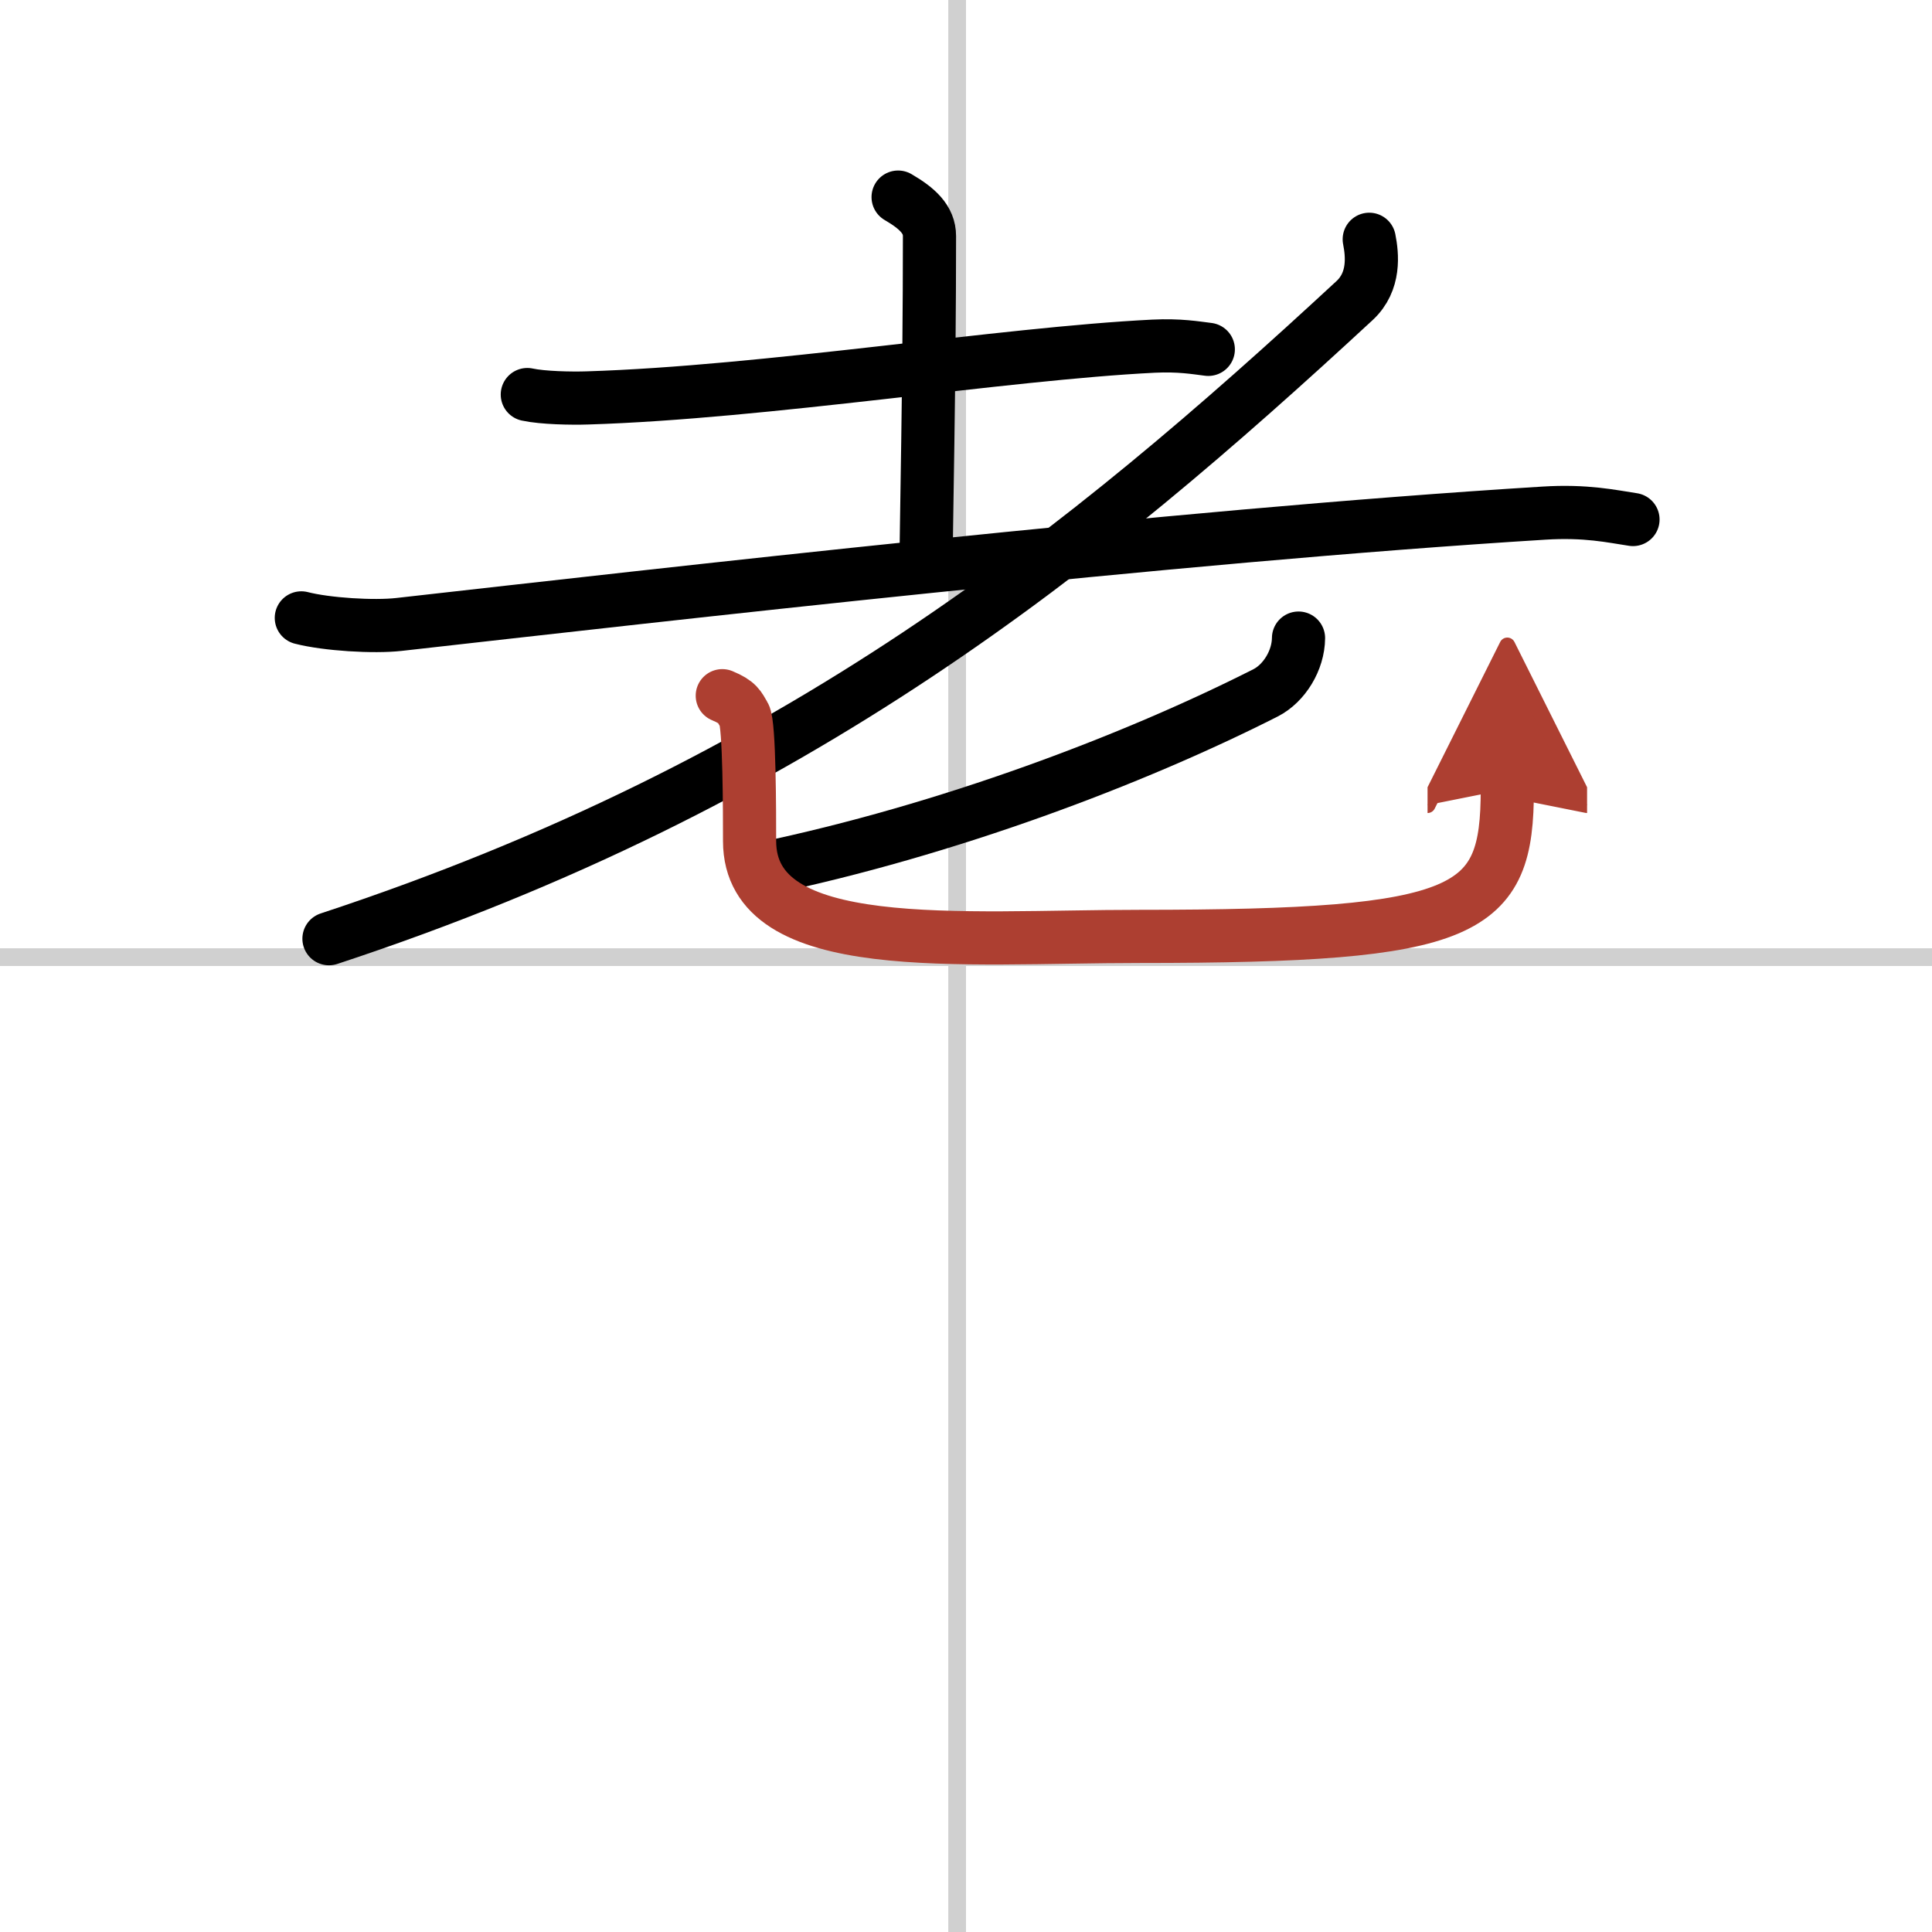
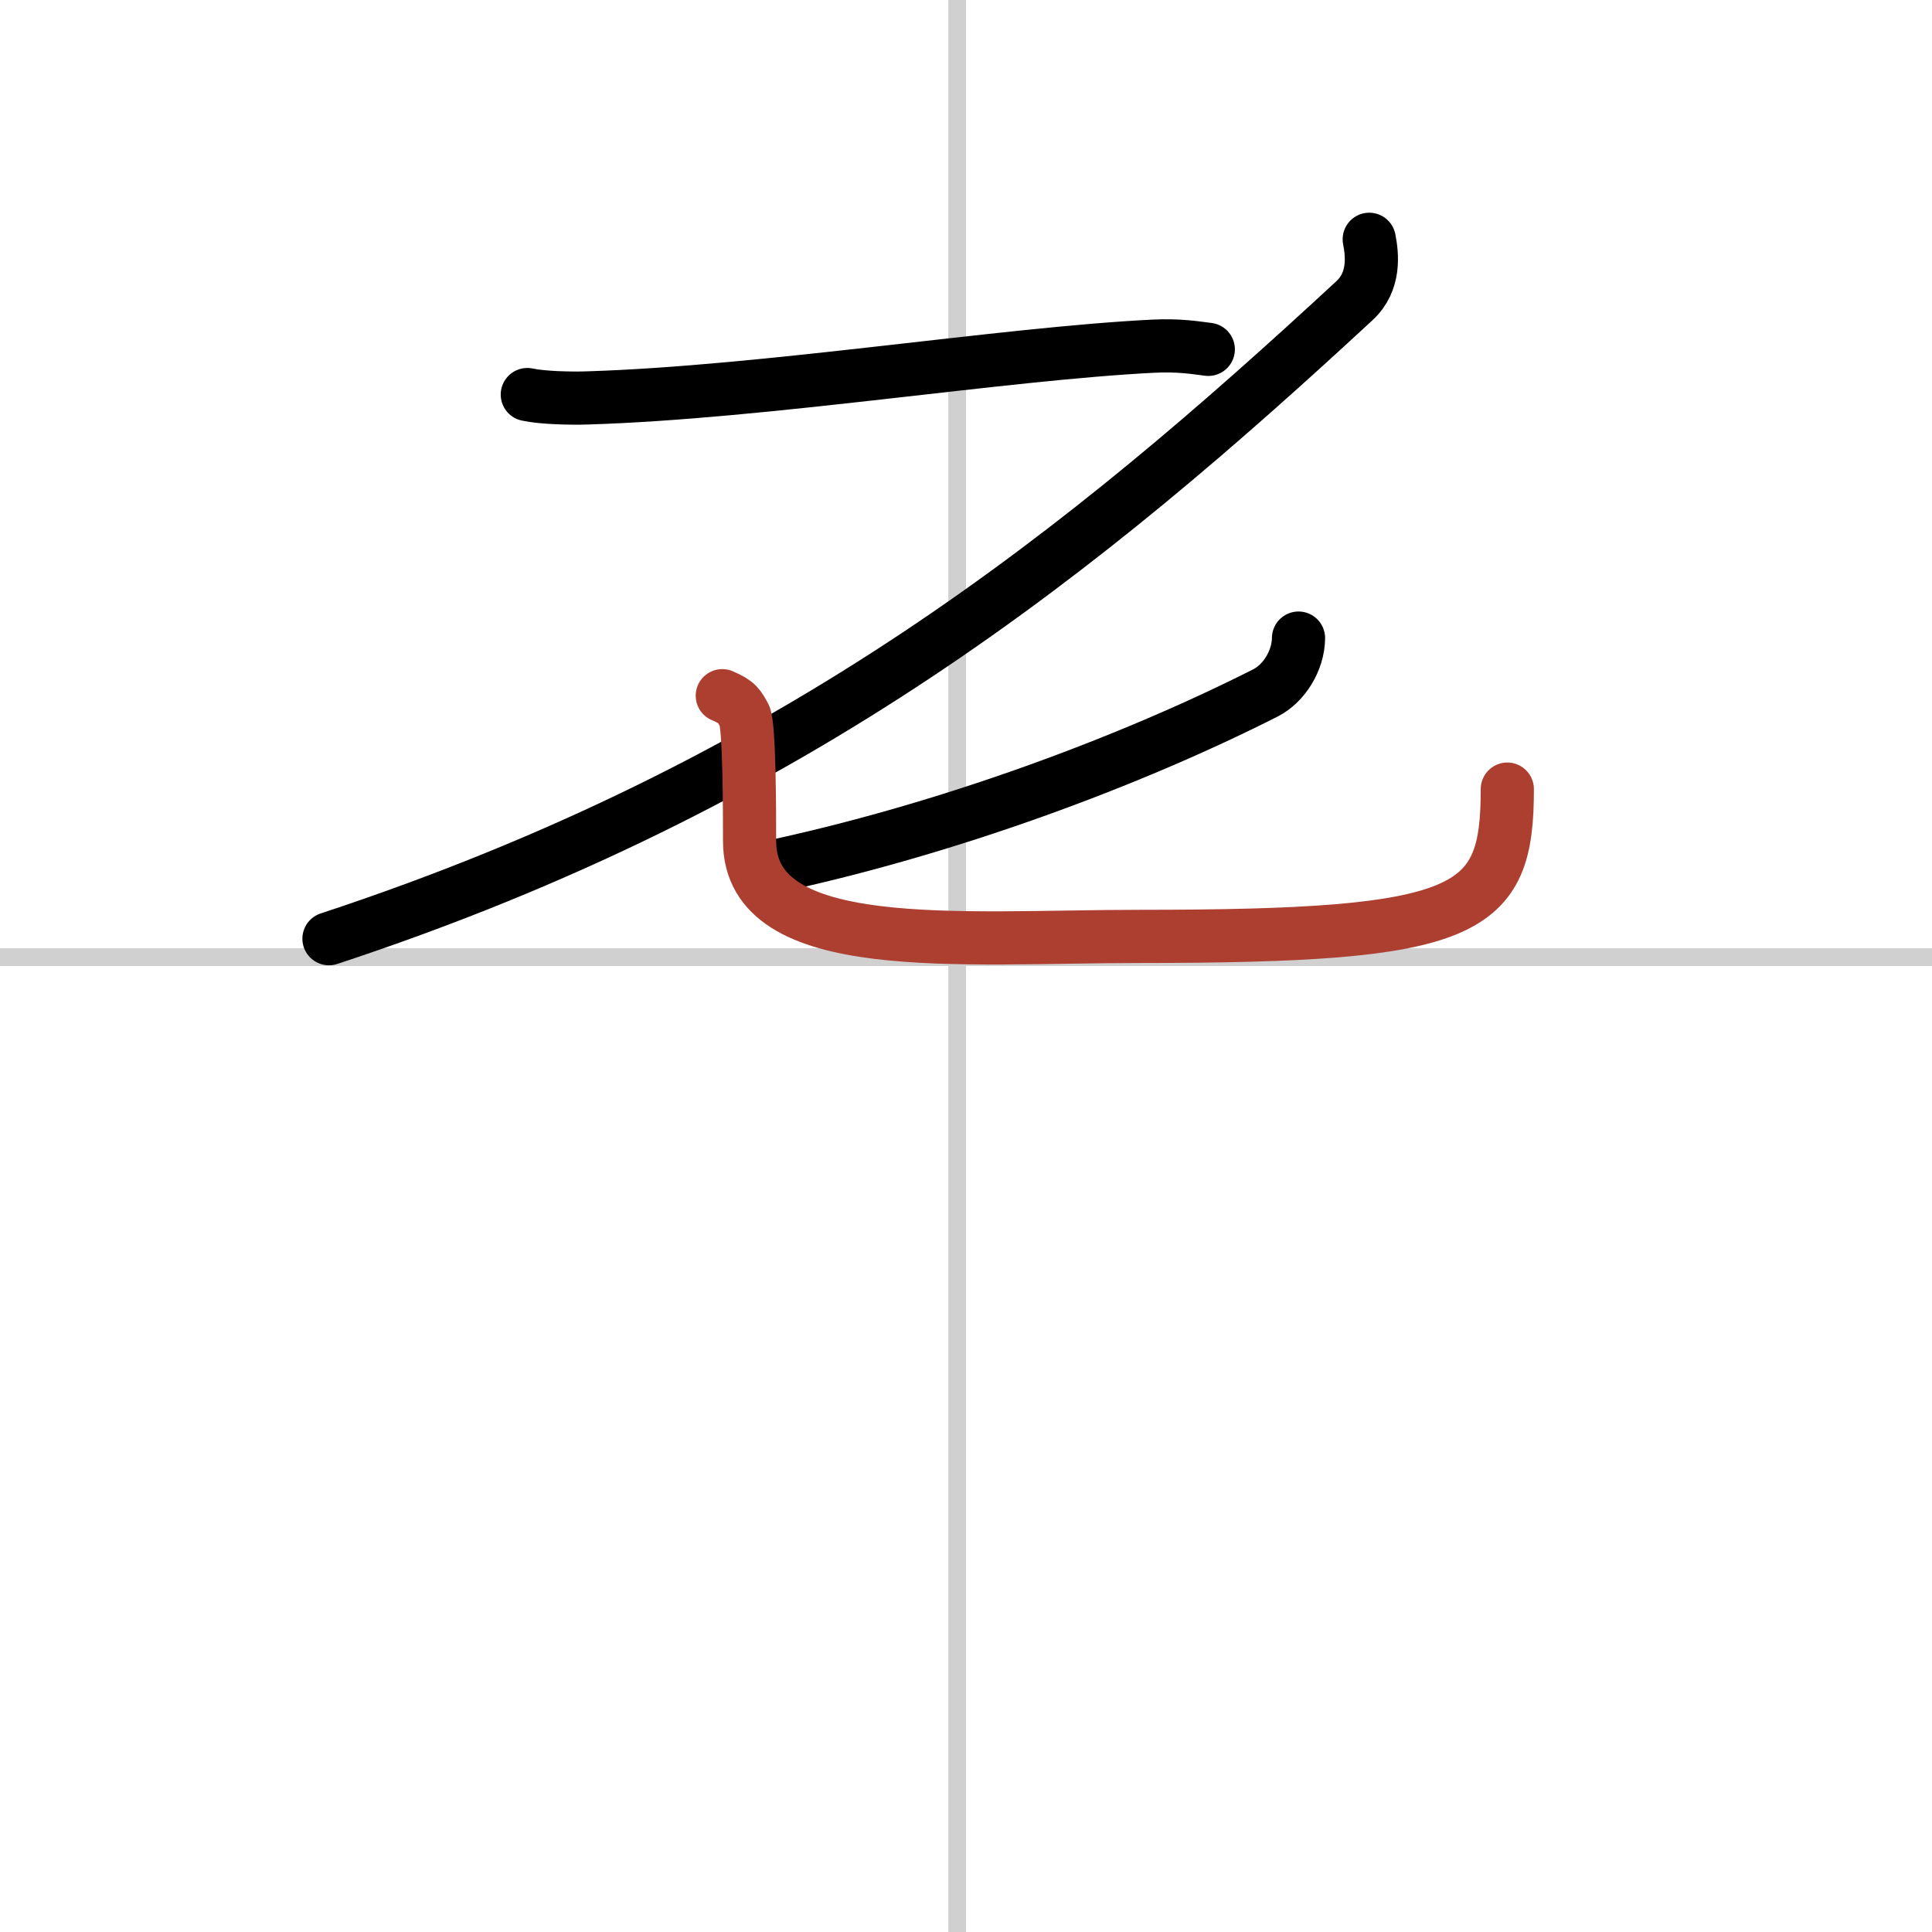
<svg xmlns="http://www.w3.org/2000/svg" width="400" height="400" viewBox="0 0 109 109">
  <defs>
    <marker id="a" markerWidth="4" orient="auto" refX="1" refY="5" viewBox="0 0 10 10">
-       <polyline points="0 0 10 5 0 10 1 5" fill="#ad3f31" stroke="#ad3f31" />
-     </marker>
+       </marker>
  </defs>
  <g fill="none" stroke="#000" stroke-linecap="round" stroke-linejoin="round" stroke-width="3">
-     <rect width="100%" height="100%" fill="#fff" stroke="#fff" />
    <line x1="54" x2="54" y2="109" stroke="#d0d0d0" stroke-width="1" />
    <line x2="109" y1="54" y2="54" stroke="#d0d0d0" stroke-width="1" />
    <path d="m29.75 22.26c0.88 0.19 2.5 0.22 3.39 0.19 10.04-0.31 23.46-2.5 31.94-2.92 1.47-0.07 2.36 0.09 3.09 0.18" />
-     <path d="m50.67 11.12c1.08 0.63 1.77 1.26 1.77 2.2 0 8.18-0.19 16.75-0.19 18.28" />
-     <path d="m17 34.86c1.44 0.37 4.09 0.53 5.51 0.37 14.88-1.67 43.55-4.98 64.59-6.28 2.38-0.15 3.83 0.18 5.03 0.36" />
    <path d="M77.25,13.5c0.17,0.86,0.34,2.38-0.83,3.46C61.25,31,45,44.25,18.56,52.96" />
    <path d="m73.26 36c-0.01 1.25-0.8 2.55-1.86 3.09-7.44 3.77-17.9 7.74-28.4 9.93" />
    <path d="m40.75 39.25c0.89 0.37 0.95 0.61 1.24 1.1 0.3 0.49 0.3 5.57 0.3 7.1 0 6.58 11.88 5.38 22 5.38 18.71 0 20.75-1.33 20.75-8.31" marker-end="url(#a)" stroke="#ad3f31" />
  </g>
</svg>